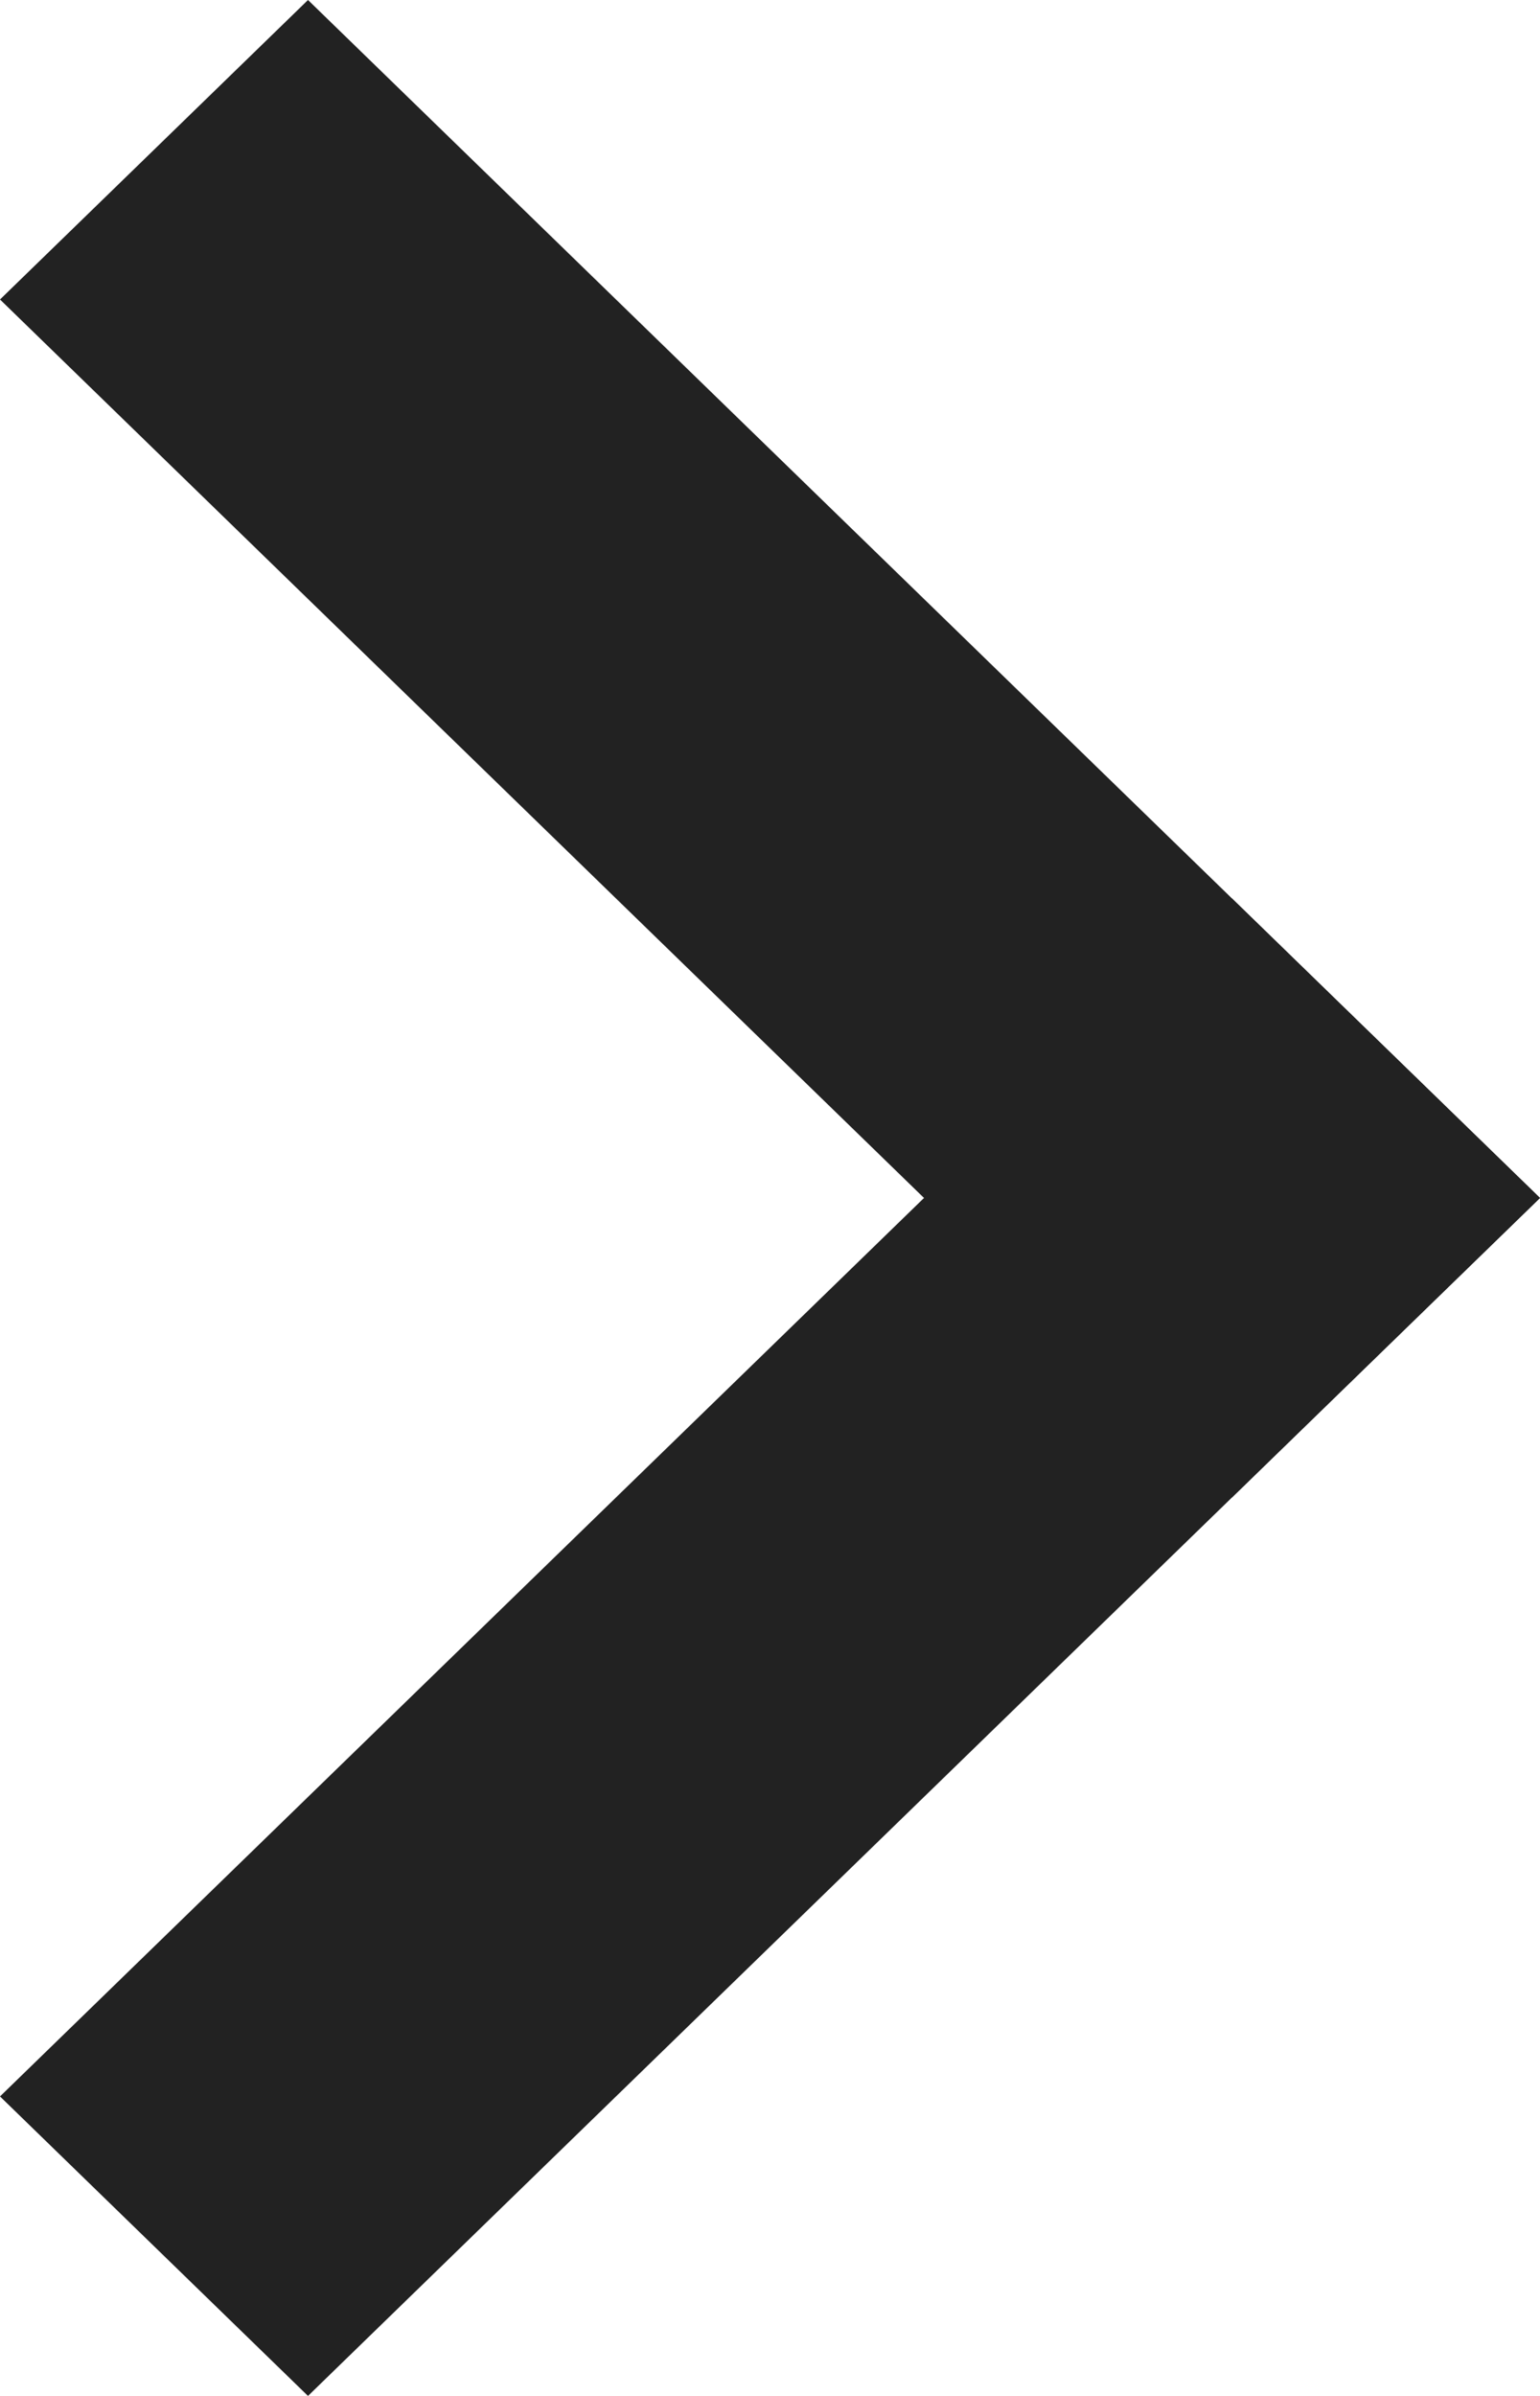
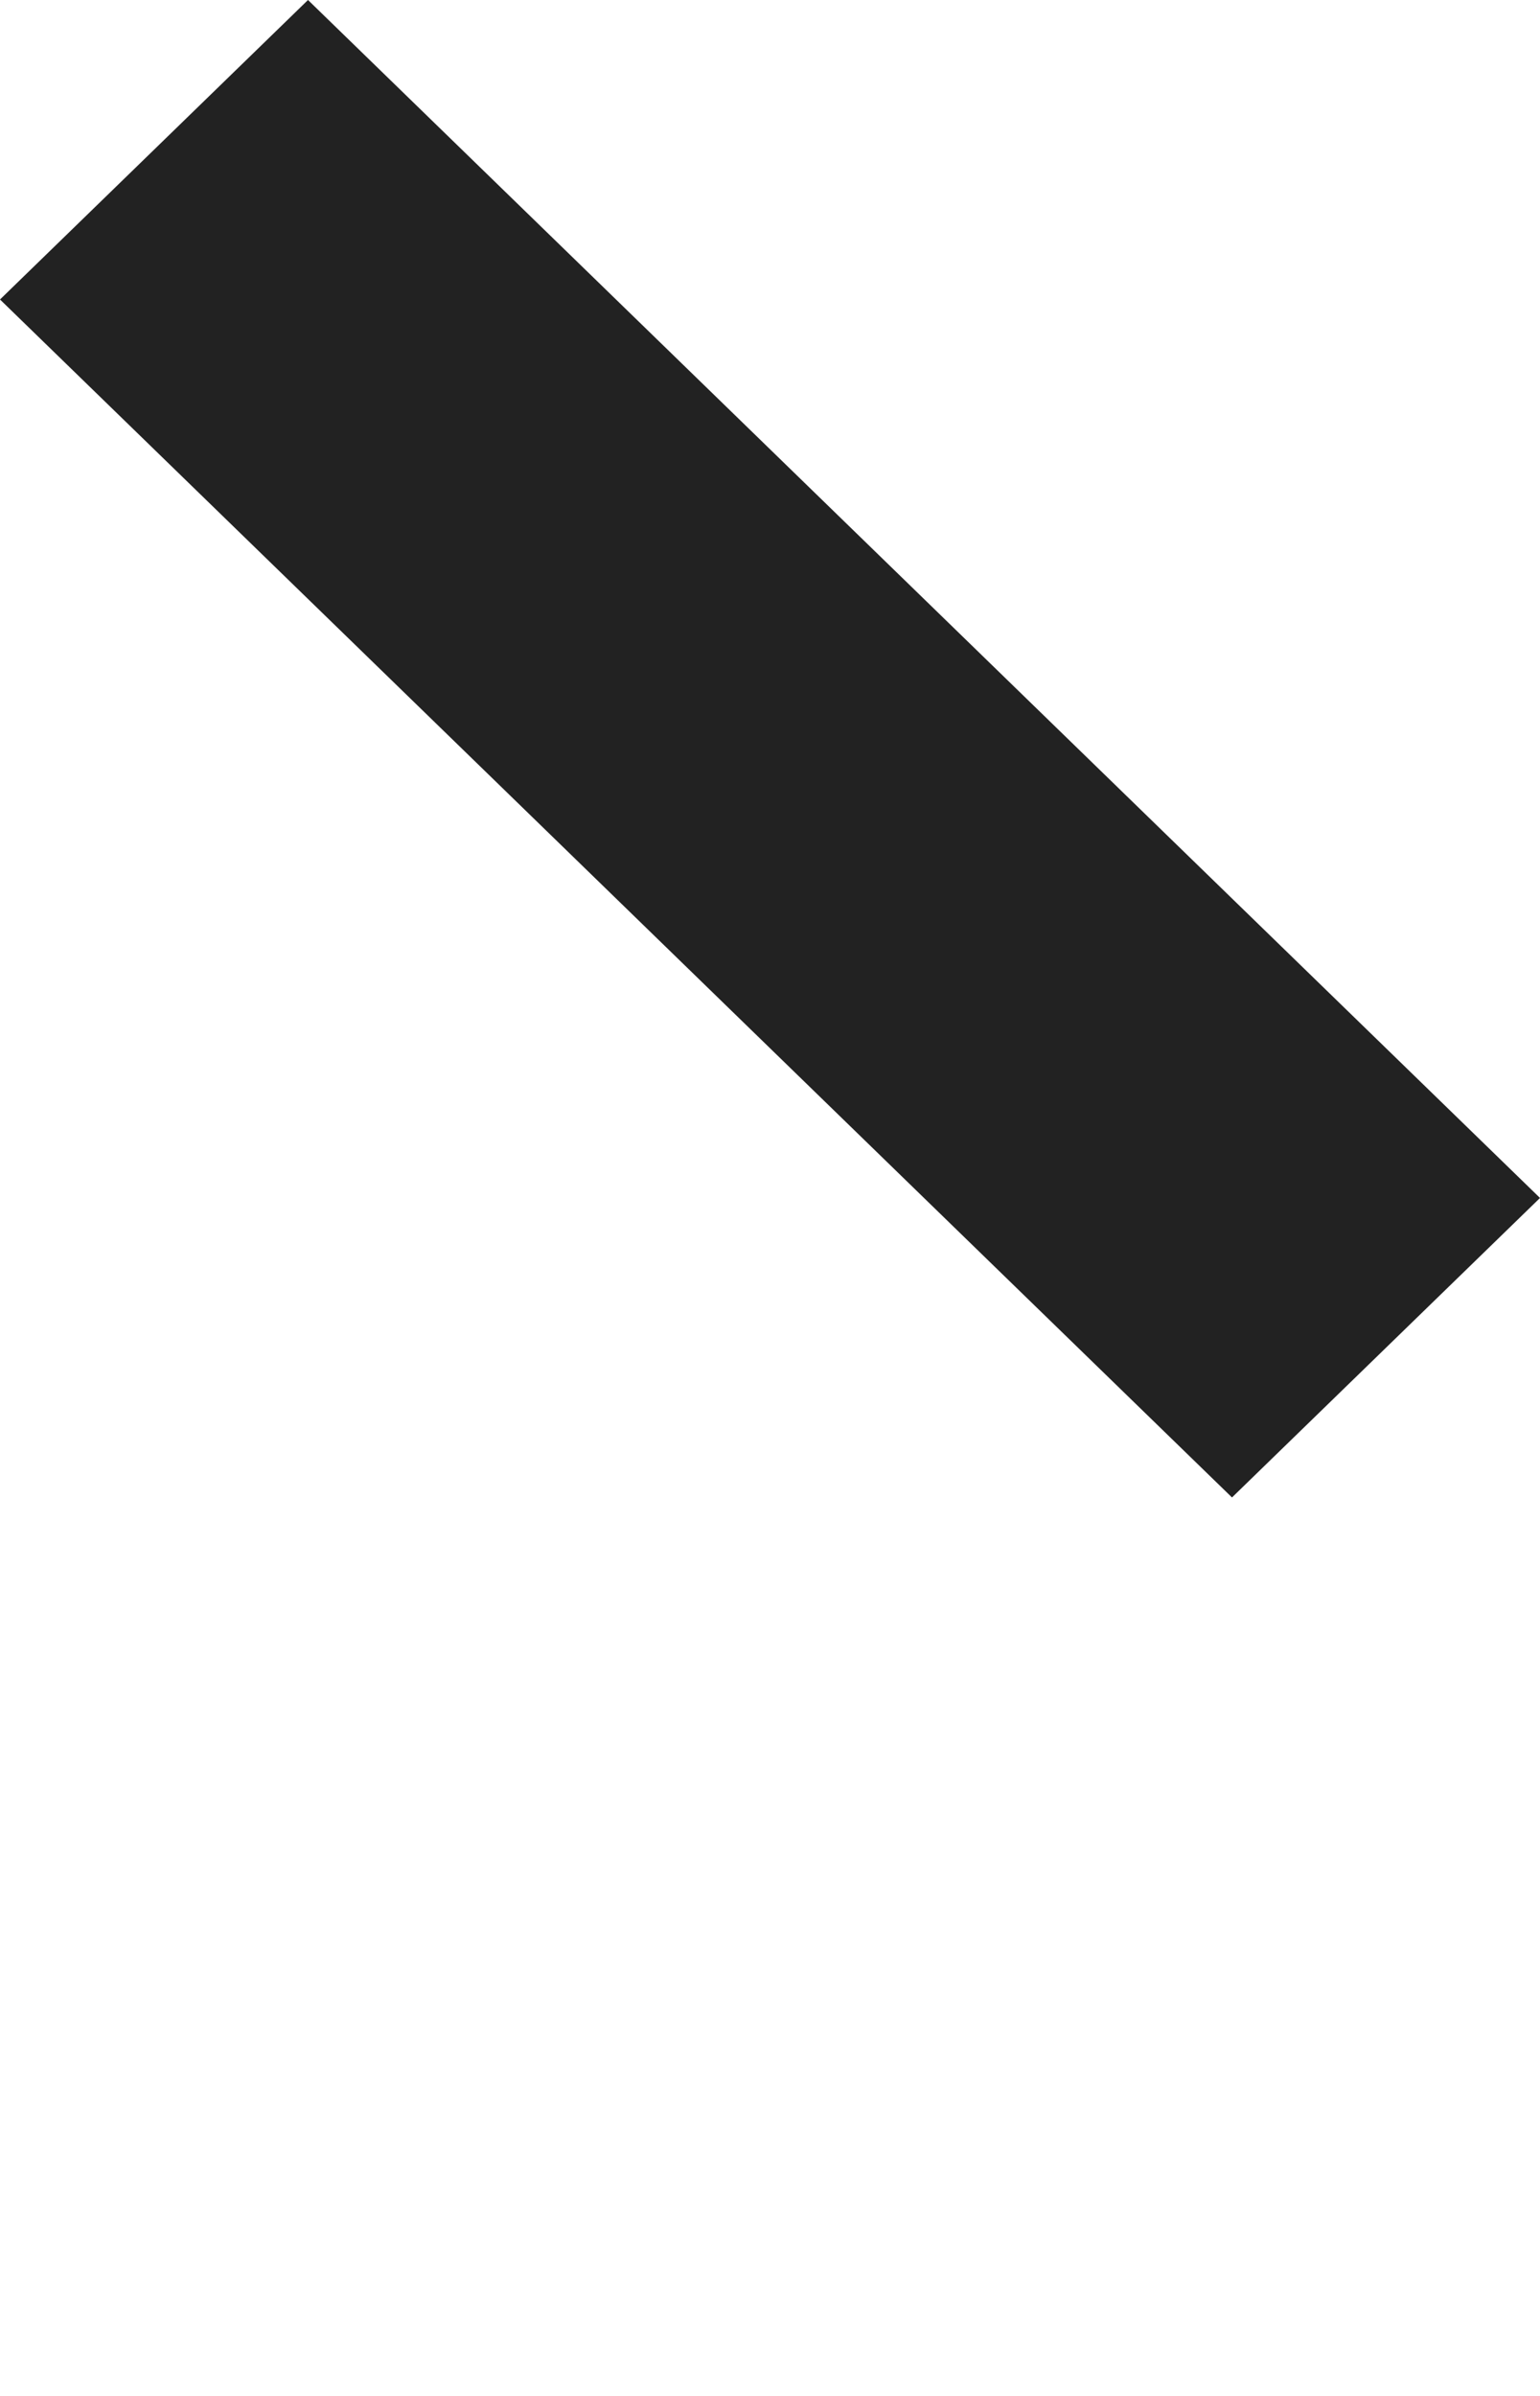
<svg xmlns="http://www.w3.org/2000/svg" width="9" height="14" viewBox="0 0 9 14" fill="none">
  <path d="M8.58308e-07 1.75L1.8 0L9 7L7.2 8.75L8.58308e-07 1.75Z" fill="#222222" />
-   <path d="M7.2 5.25L9 7L1.8 14L0 12.25L7.2 5.25Z" fill="#222222" />
</svg>